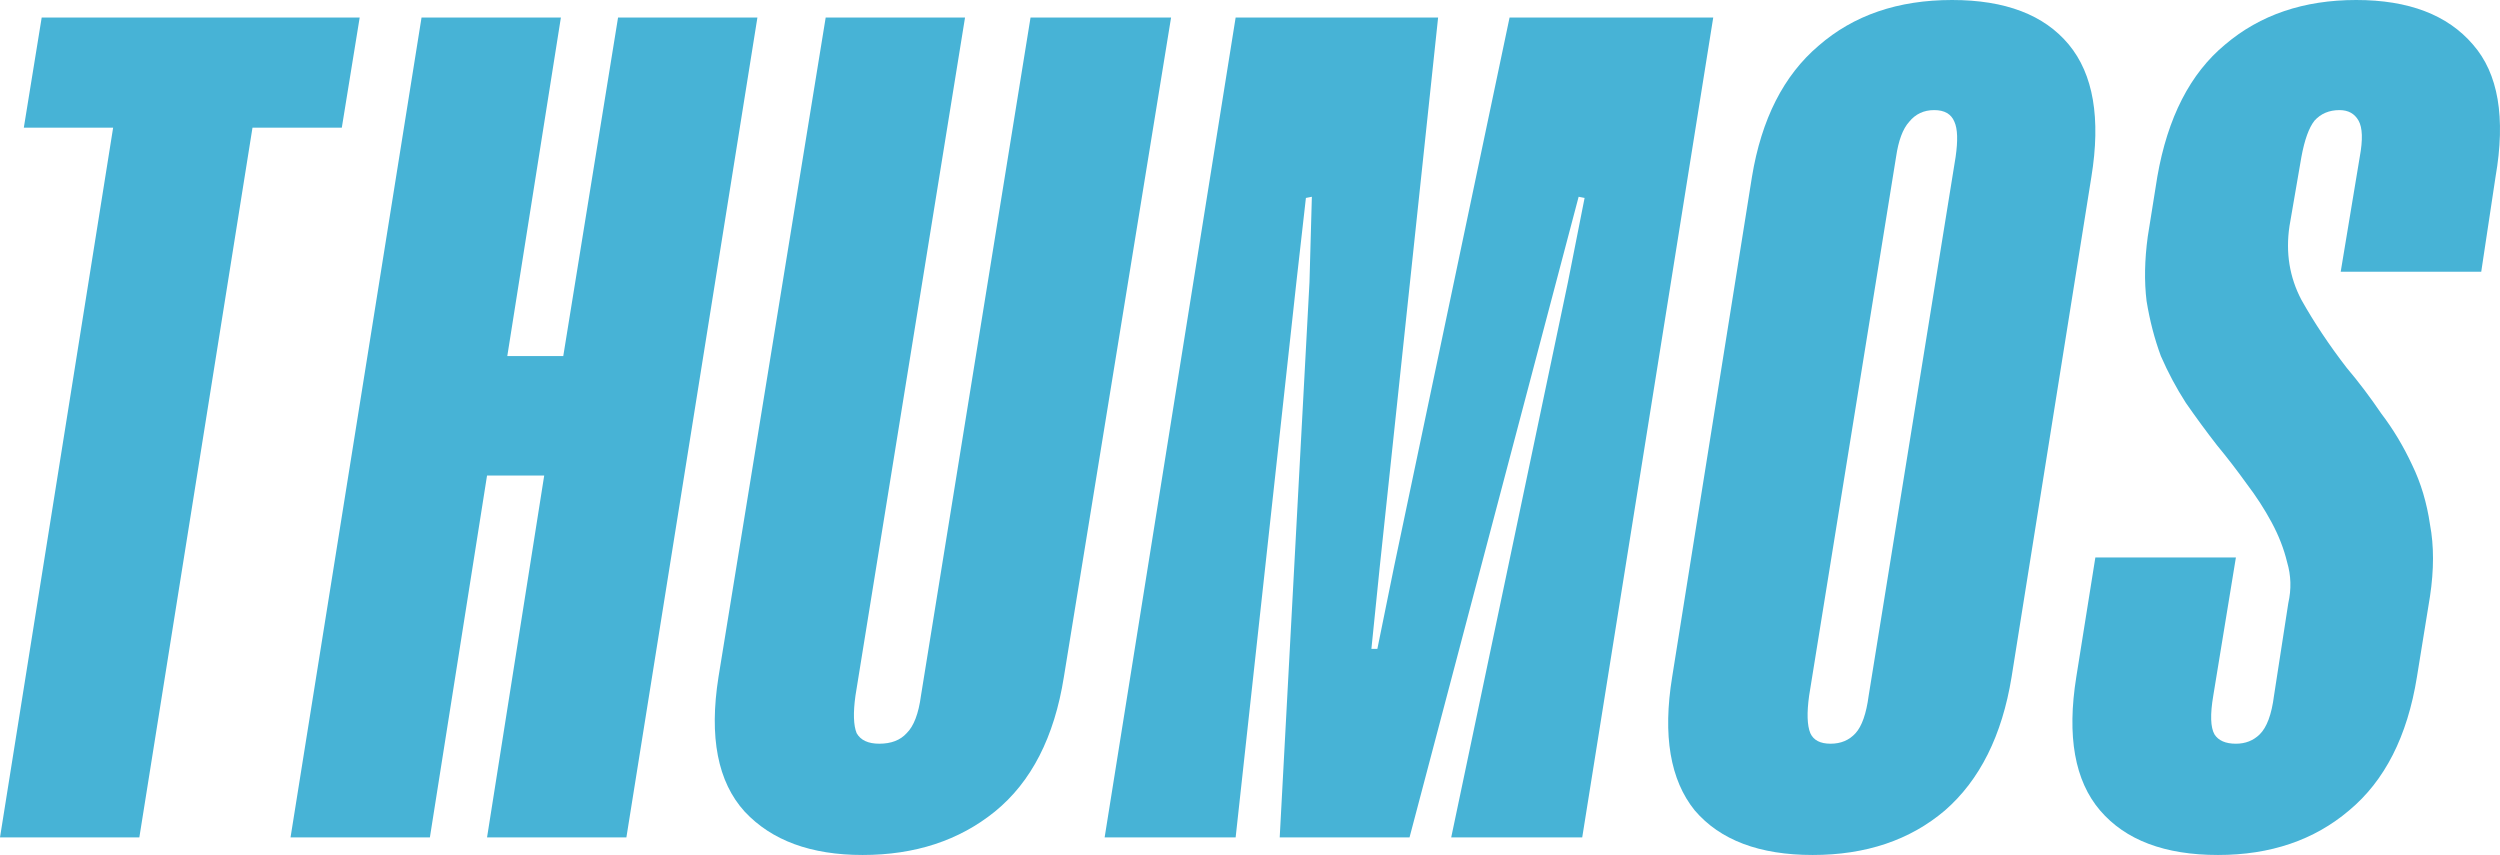
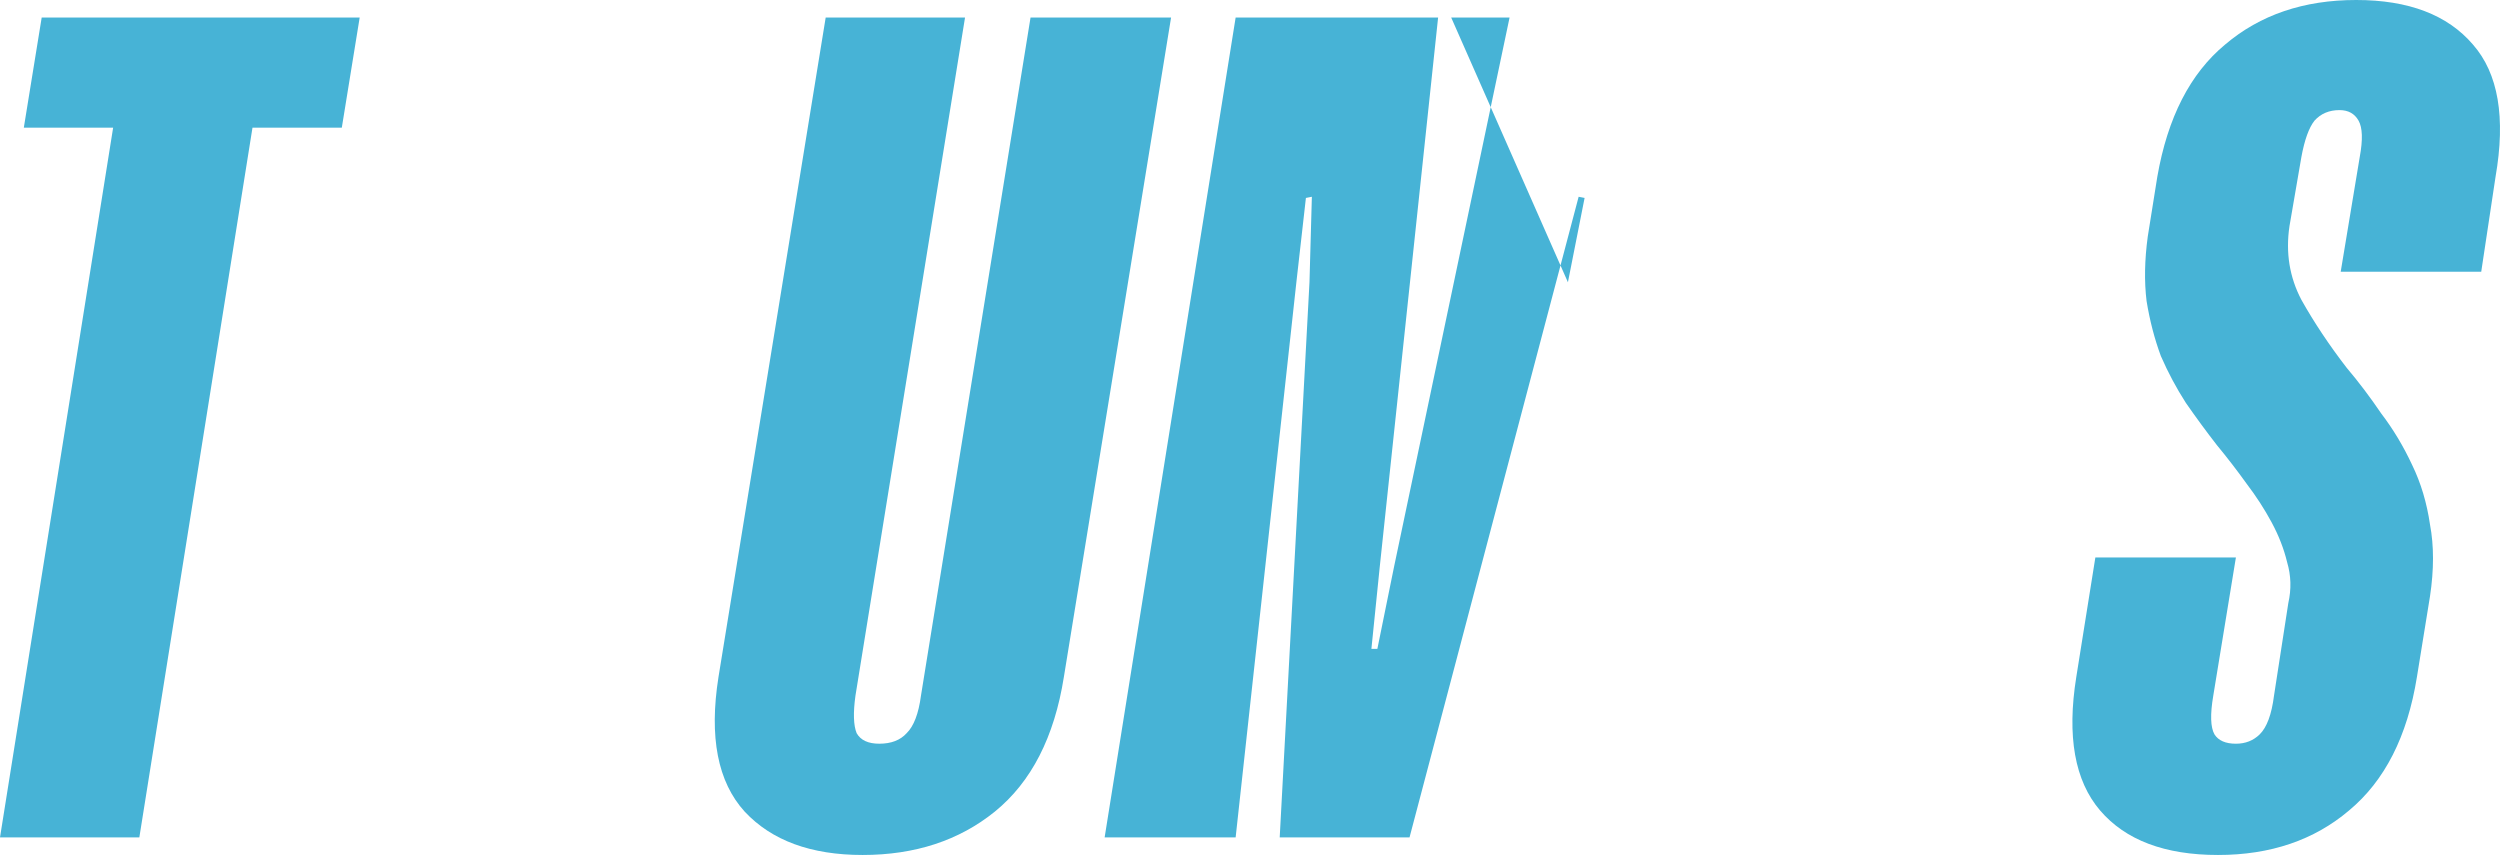
<svg xmlns="http://www.w3.org/2000/svg" width="231" height="79" viewBox="0 0 231 79" fill="none">
  <path d="M33.234 1.623L31.583 11.796H23.33L12.875 77.377H0L10.454 11.796H2.201L3.852 1.623H33.234Z" fill="#47B3D6" />
-   <path d="M69.984 1.623L57.878 77.377H45.003L50.285 43.937H45.003L39.721 77.377H26.845L38.95 1.623H51.826L46.874 32.899H52.046L57.108 1.623H69.984Z" fill="#47B3D6" />
  <path d="M108.207 1.623L98.302 62.551C97.422 68.106 95.294 72.254 91.92 74.996C88.618 77.665 84.547 79 79.704 79C74.936 79 71.304 77.665 68.81 74.996C66.316 72.254 65.508 68.106 66.389 62.551L76.293 1.623H89.168L79.044 64.282C78.824 65.869 78.861 67.024 79.154 67.745C79.521 68.394 80.218 68.719 81.245 68.719C82.346 68.719 83.189 68.394 83.776 67.745C84.436 67.096 84.877 65.942 85.097 64.282L95.221 1.623H108.207Z" fill="#47B3D6" />
-   <path d="M158.302 1.623L146.197 77.377H134.092L144.876 26.081L146.417 18.289L145.866 18.181L130.24 77.377H118.245L120.996 26.081L121.216 18.181L120.666 18.289L119.785 26.081L114.173 77.377H102.068L114.173 1.623H132.881L127.489 52.378L126.718 59.953H127.269L128.809 52.378L139.484 1.623H158.302Z" fill="#47B3D6" />
-   <path d="M193.244 16.341L185.871 62.551C184.991 67.962 182.936 72.074 179.708 74.888C176.48 77.629 172.409 79 167.493 79C162.578 79 158.946 77.629 156.599 74.888C154.324 72.074 153.627 67.962 154.508 62.551L161.881 16.341C162.761 11.002 164.815 6.962 168.043 4.221C171.271 1.407 175.38 0 180.369 0C185.284 0 188.879 1.371 191.153 4.112C193.427 6.854 194.124 10.93 193.244 16.341ZM180.699 14.501C180.919 12.986 180.882 11.904 180.589 11.255C180.295 10.533 179.672 10.173 178.718 10.173C177.764 10.173 176.994 10.533 176.407 11.255C175.82 11.904 175.417 12.986 175.196 14.501L167.163 64.282C166.943 65.869 166.98 67.024 167.273 67.745C167.567 68.394 168.19 68.719 169.144 68.719C170.098 68.719 170.868 68.394 171.455 67.745C172.042 67.096 172.445 65.942 172.665 64.282L180.699 14.501Z" fill="#47B3D6" />
+   <path d="M158.302 1.623H134.092L144.876 26.081L146.417 18.289L145.866 18.181L130.24 77.377H118.245L120.996 26.081L121.216 18.181L120.666 18.289L119.785 26.081L114.173 77.377H102.068L114.173 1.623H132.881L127.489 52.378L126.718 59.953H127.269L128.809 52.378L139.484 1.623H158.302Z" fill="#47B3D6" />
  <path d="M229.266 25.107H216.281L218.041 14.501C218.335 12.914 218.298 11.796 217.931 11.147C217.565 10.497 216.978 10.173 216.171 10.173C215.217 10.173 214.447 10.497 213.86 11.147C213.346 11.796 212.943 12.914 212.649 14.501L211.549 20.886C211.182 23.339 211.549 25.612 212.649 27.704C213.823 29.796 215.217 31.889 216.831 33.981C217.931 35.279 218.995 36.686 220.022 38.201C221.123 39.644 222.076 41.231 222.883 42.963C223.69 44.622 224.241 46.462 224.534 48.482C224.901 50.43 224.901 52.631 224.534 55.084L223.324 62.551C222.443 68.034 220.352 72.146 217.051 74.888C213.823 77.629 209.788 79 204.946 79C200.03 79 196.399 77.629 194.051 74.888C191.704 72.146 190.97 68.034 191.85 62.551L193.611 51.512H206.597L204.506 64.282C204.212 66.014 204.249 67.204 204.616 67.853C204.983 68.431 205.643 68.719 206.597 68.719C207.477 68.719 208.211 68.431 208.798 67.853C209.458 67.204 209.898 66.014 210.118 64.282L211.439 55.733C211.732 54.434 211.695 53.172 211.329 51.945C211.035 50.719 210.558 49.492 209.898 48.266C209.238 47.039 208.467 45.849 207.587 44.694C206.707 43.468 205.79 42.278 204.836 41.123C203.882 39.897 202.928 38.598 201.975 37.227C201.094 35.857 200.324 34.414 199.664 32.899C199.077 31.311 198.637 29.616 198.343 27.812C198.123 26.009 198.16 24.025 198.453 21.86L199.334 16.341C200.287 10.858 202.378 6.782 205.606 4.112C208.834 1.371 212.869 0 217.711 0C222.553 0 226.148 1.371 228.496 4.112C230.843 6.782 231.54 10.858 230.587 16.341L229.266 25.107Z" fill="#47B3D6" />
</svg>